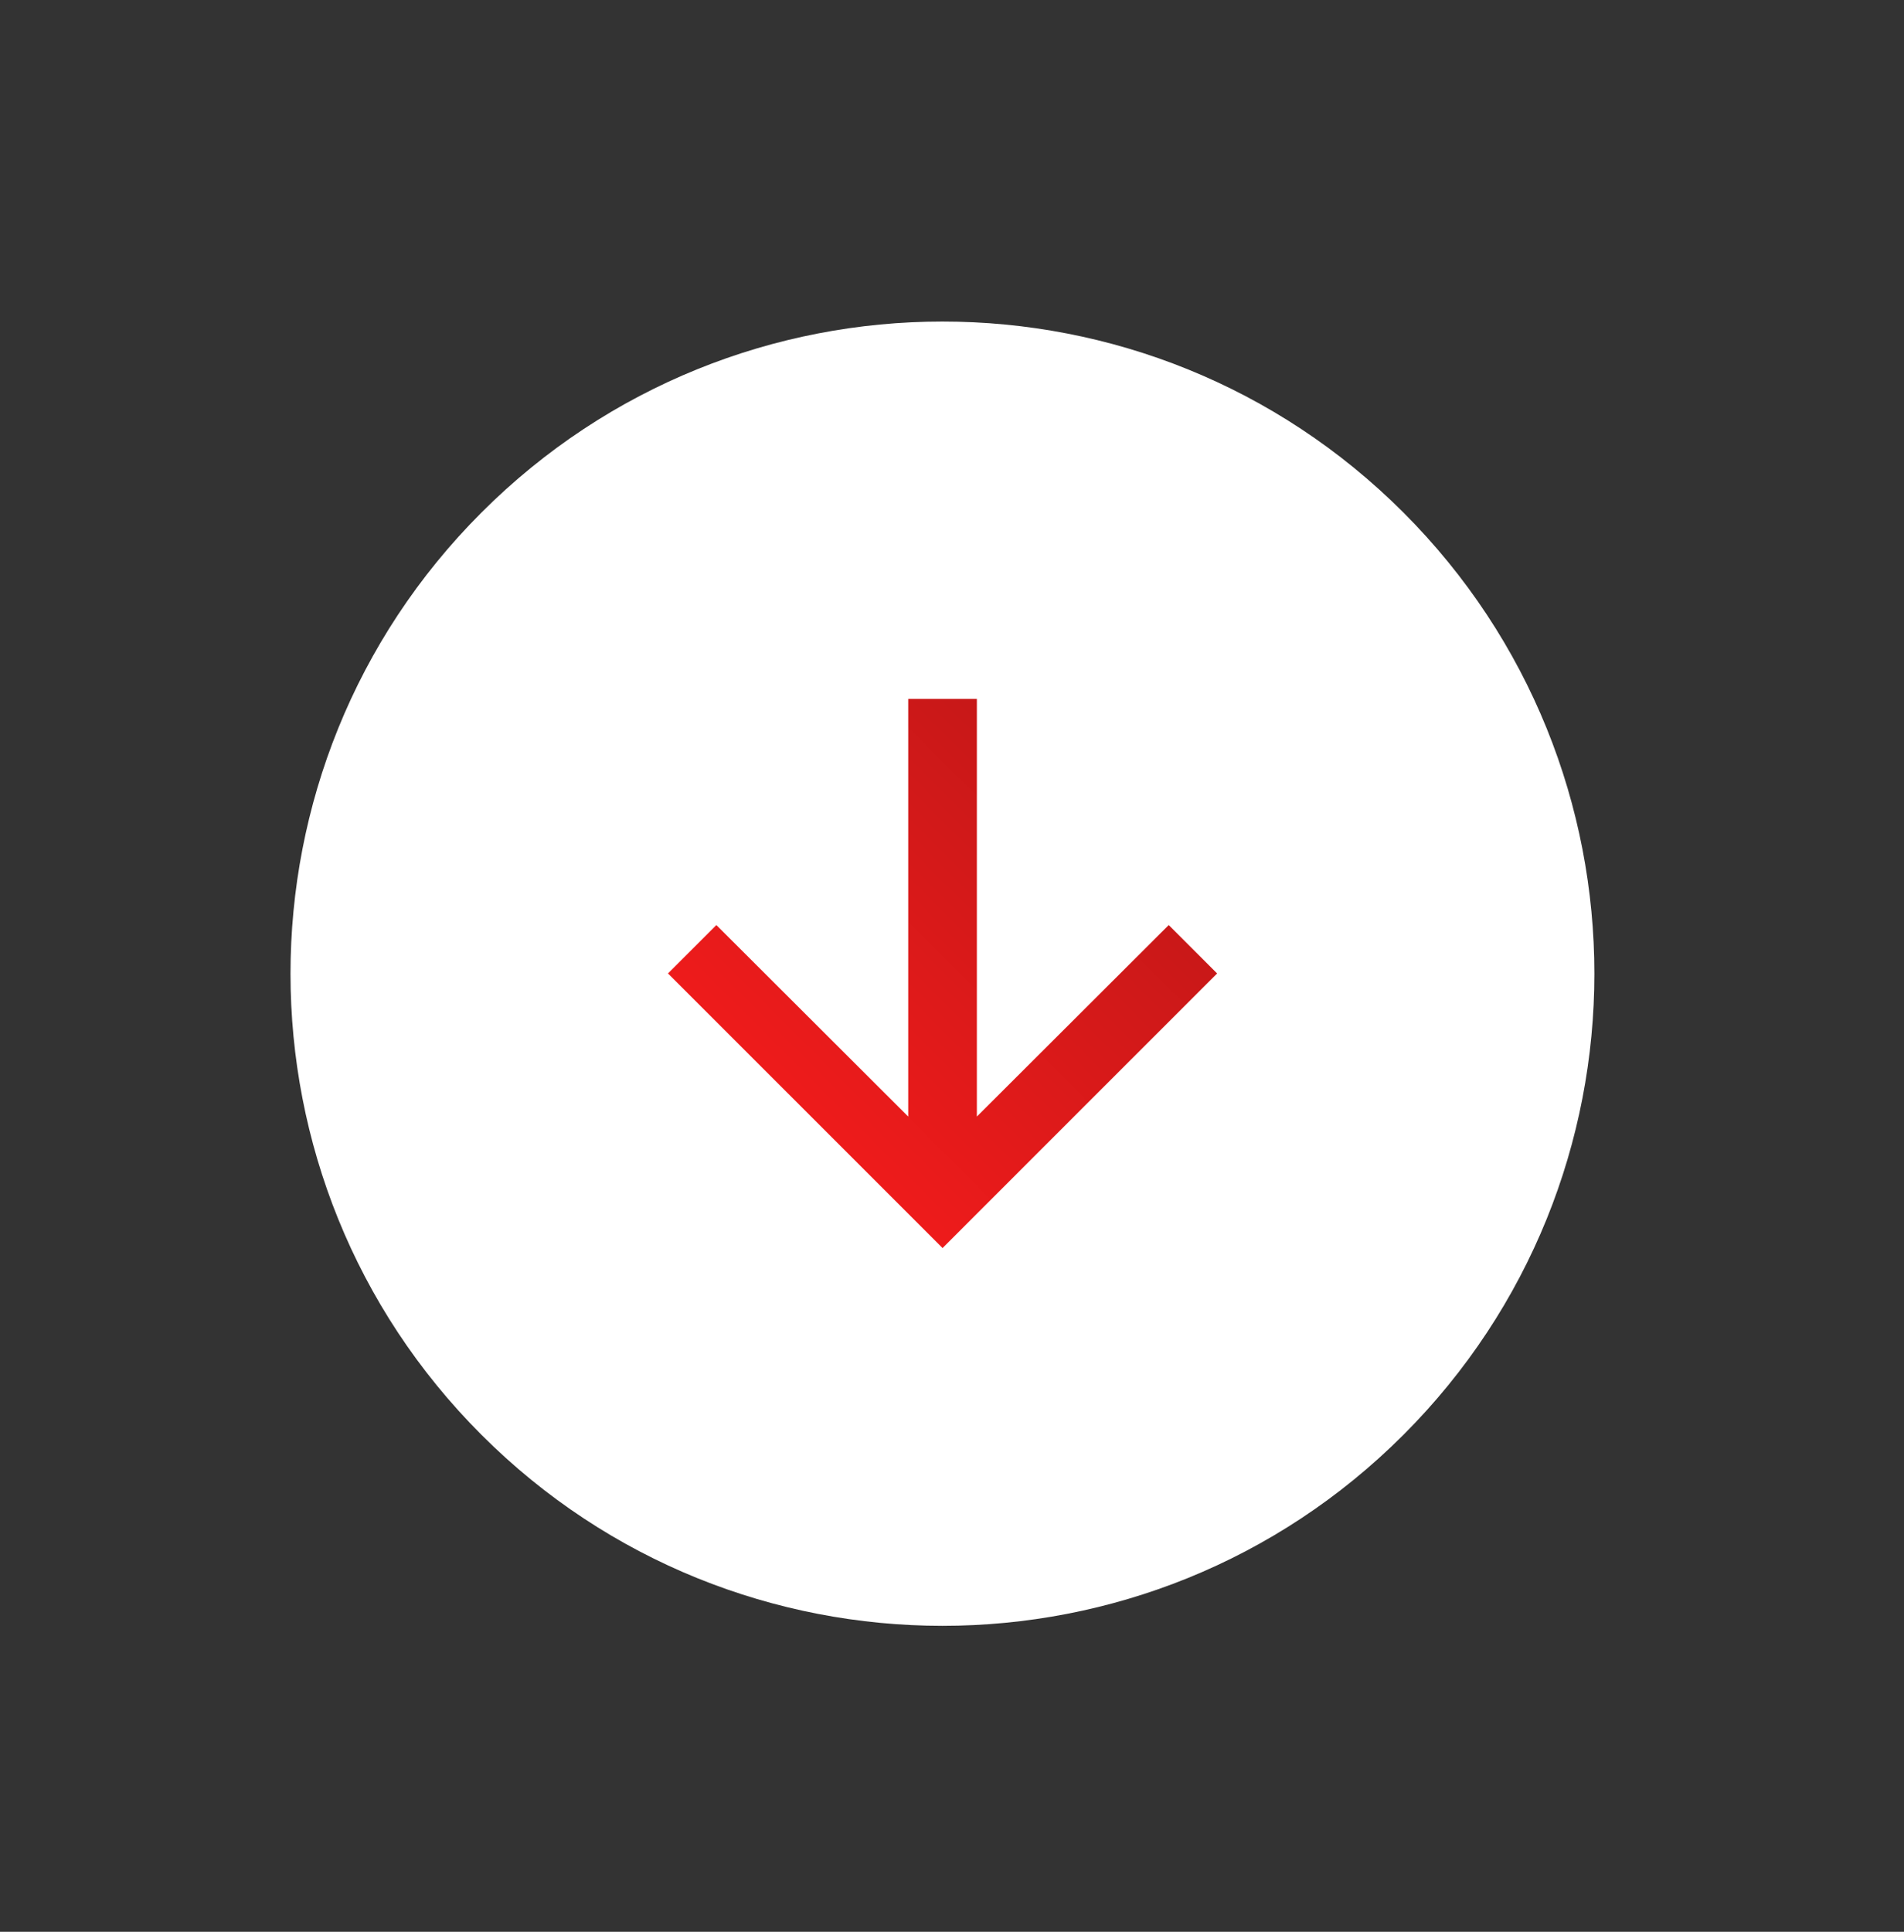
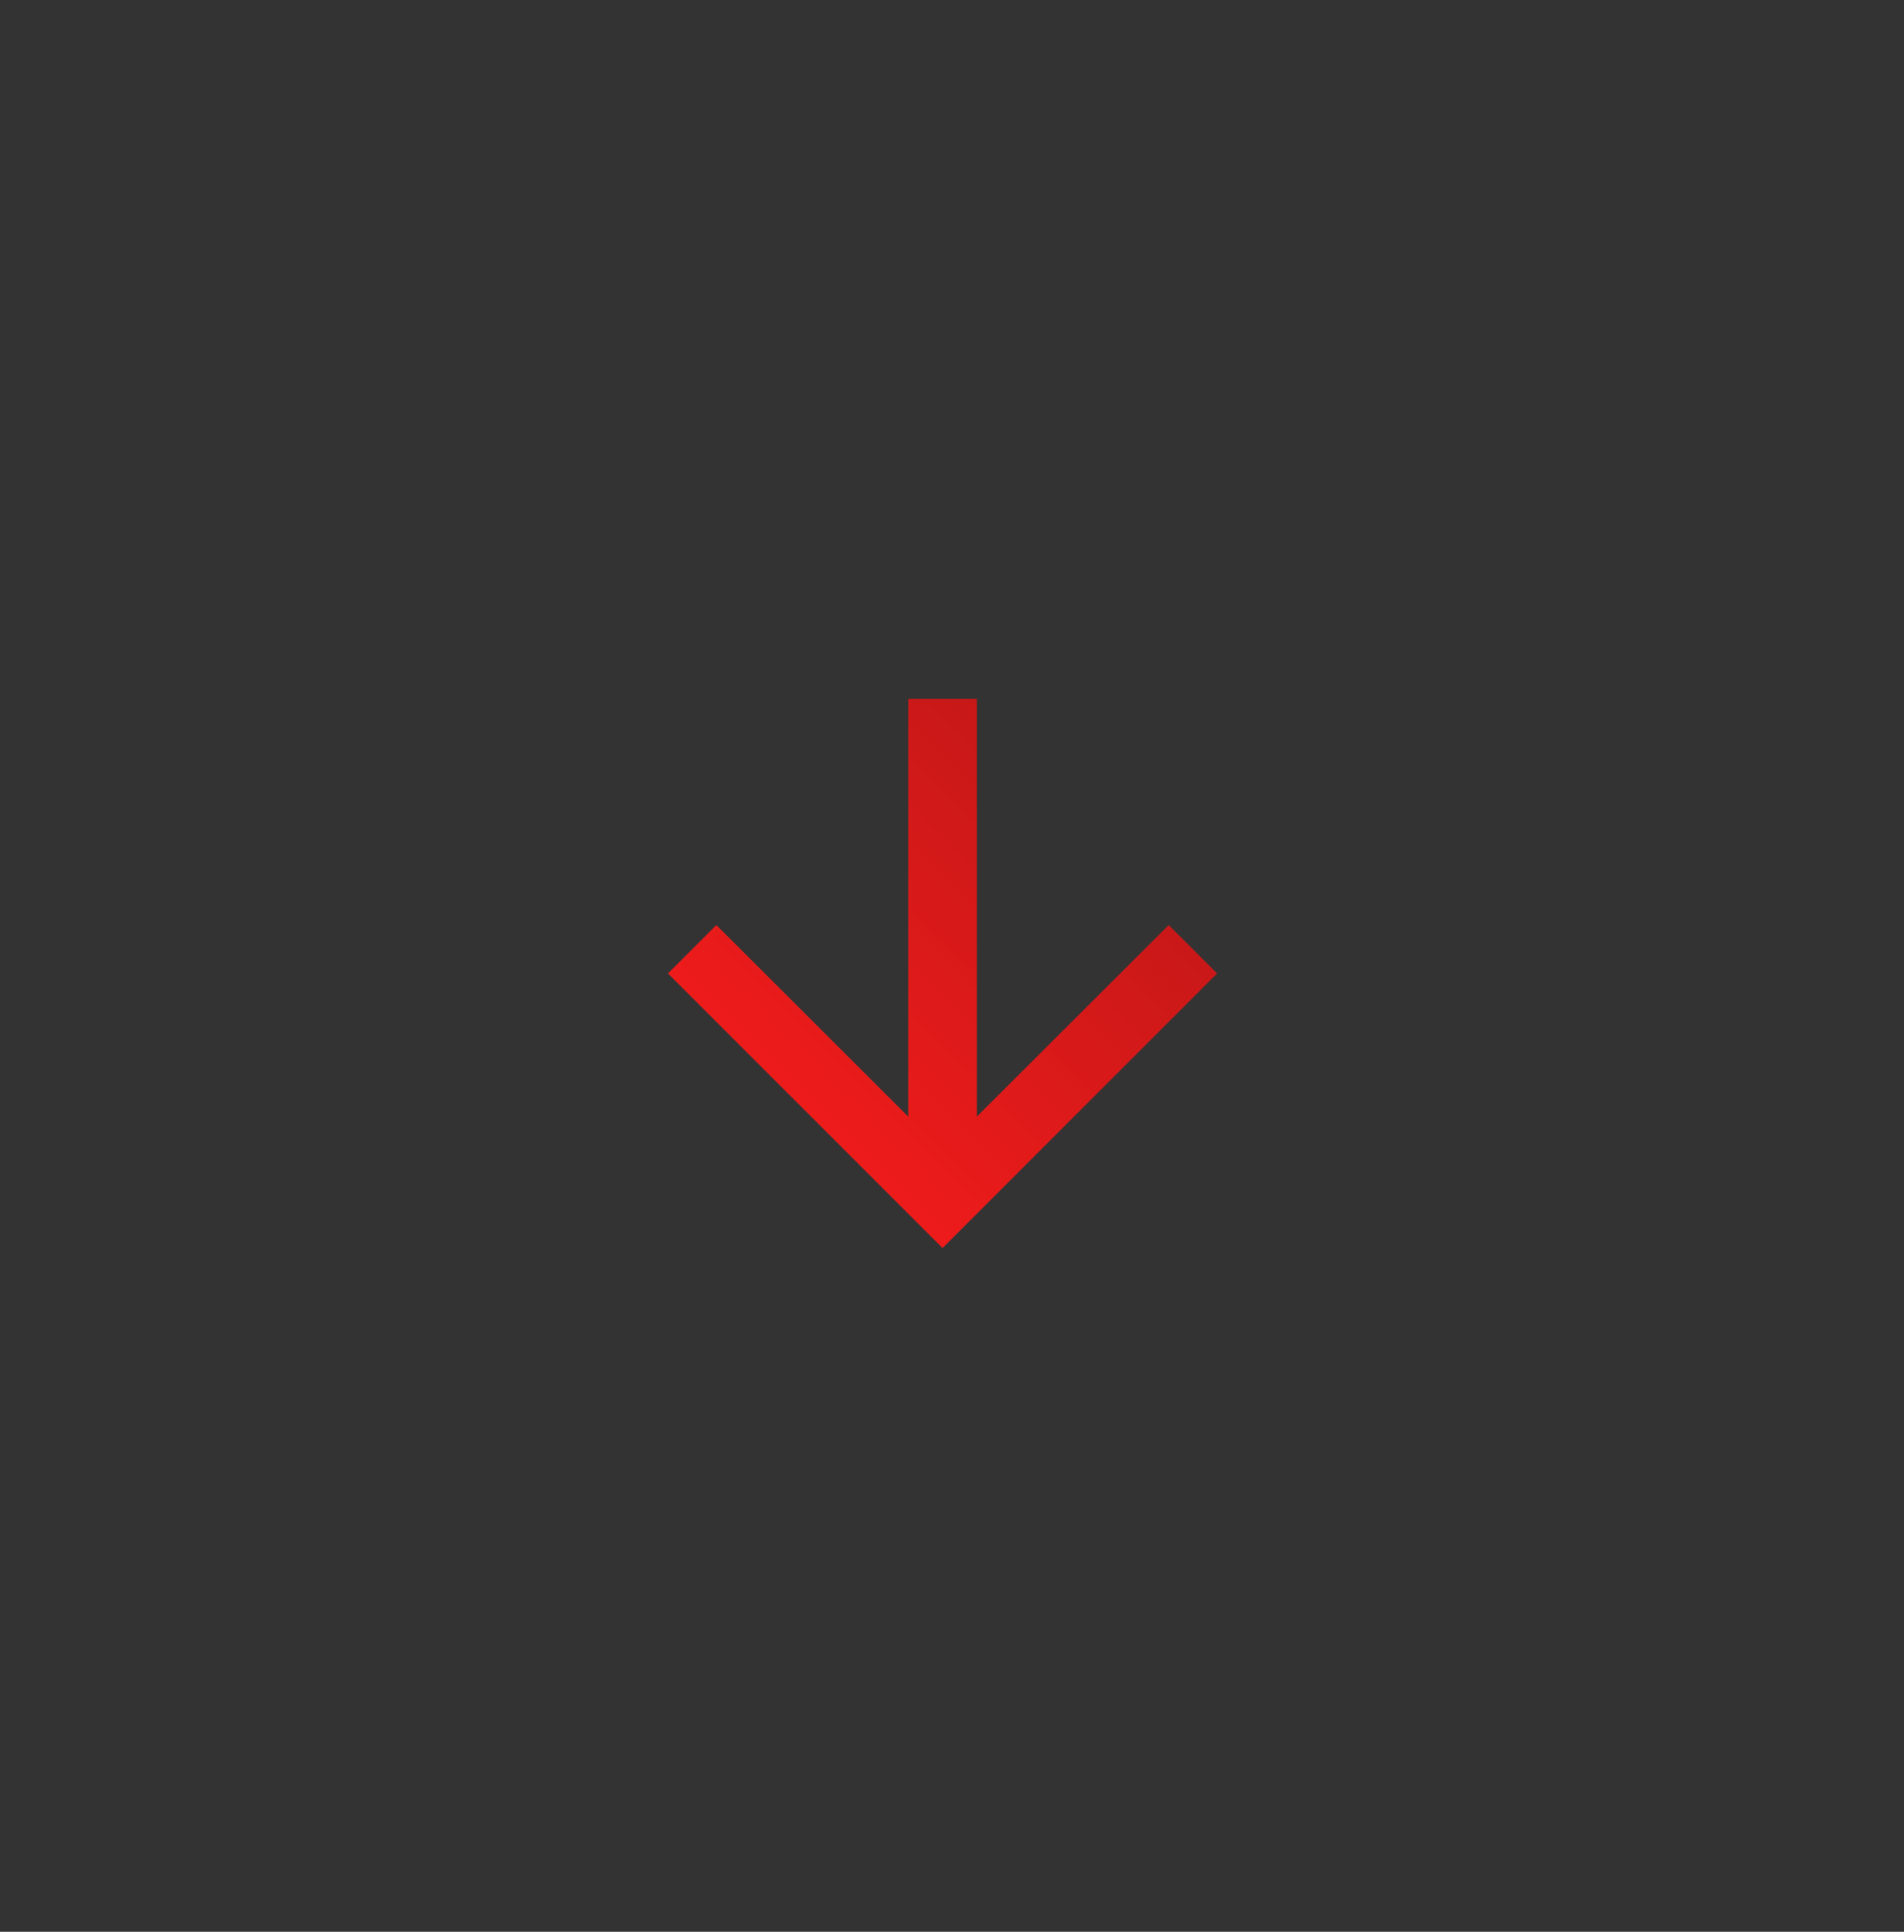
<svg xmlns="http://www.w3.org/2000/svg" width="70" height="71" viewBox="0 0 70 71" fill="none">
  <rect x="0" y="0" width="70" height="71" fill="#333333" stroke="none" />
  <g clip-path="url(#clip0_4049_13)">
-     <path d="M17.701 52.735C27.061 62.095 42.237 62.095 51.597 52.735C60.957 43.375 60.957 28.199 51.597 18.838C42.237 9.478 27.061 9.478 17.701 18.838C8.34 28.199 8.34 43.375 17.701 52.735Z" fill="white" />
    <path d="M44.747 35.778L42.968 33.999L35.914 41.038L35.914 25.686L33.391 25.686L33.391 41.039L26.337 33.999L24.558 35.778L34.653 45.87L44.747 35.778Z" fill="url(#paint0_linear_4049_13)" />
  </g>
  <defs>
    <linearGradient id="paint0_linear_4049_13" x1="40.015" y1="29.786" x2="29.291" y2="40.511" gradientUnits="userSpaceOnUse">
      <stop stop-color="#C71818" />
      <stop offset="1" stop-color="#EE1B1B" />
    </linearGradient>
    <clipPath id="clip0_4049_13">
      <rect width="49.199" height="49.199" fill="white" transform="translate(69.577 35.577) rotate(135)" />
    </clipPath>
  </defs>
</svg>